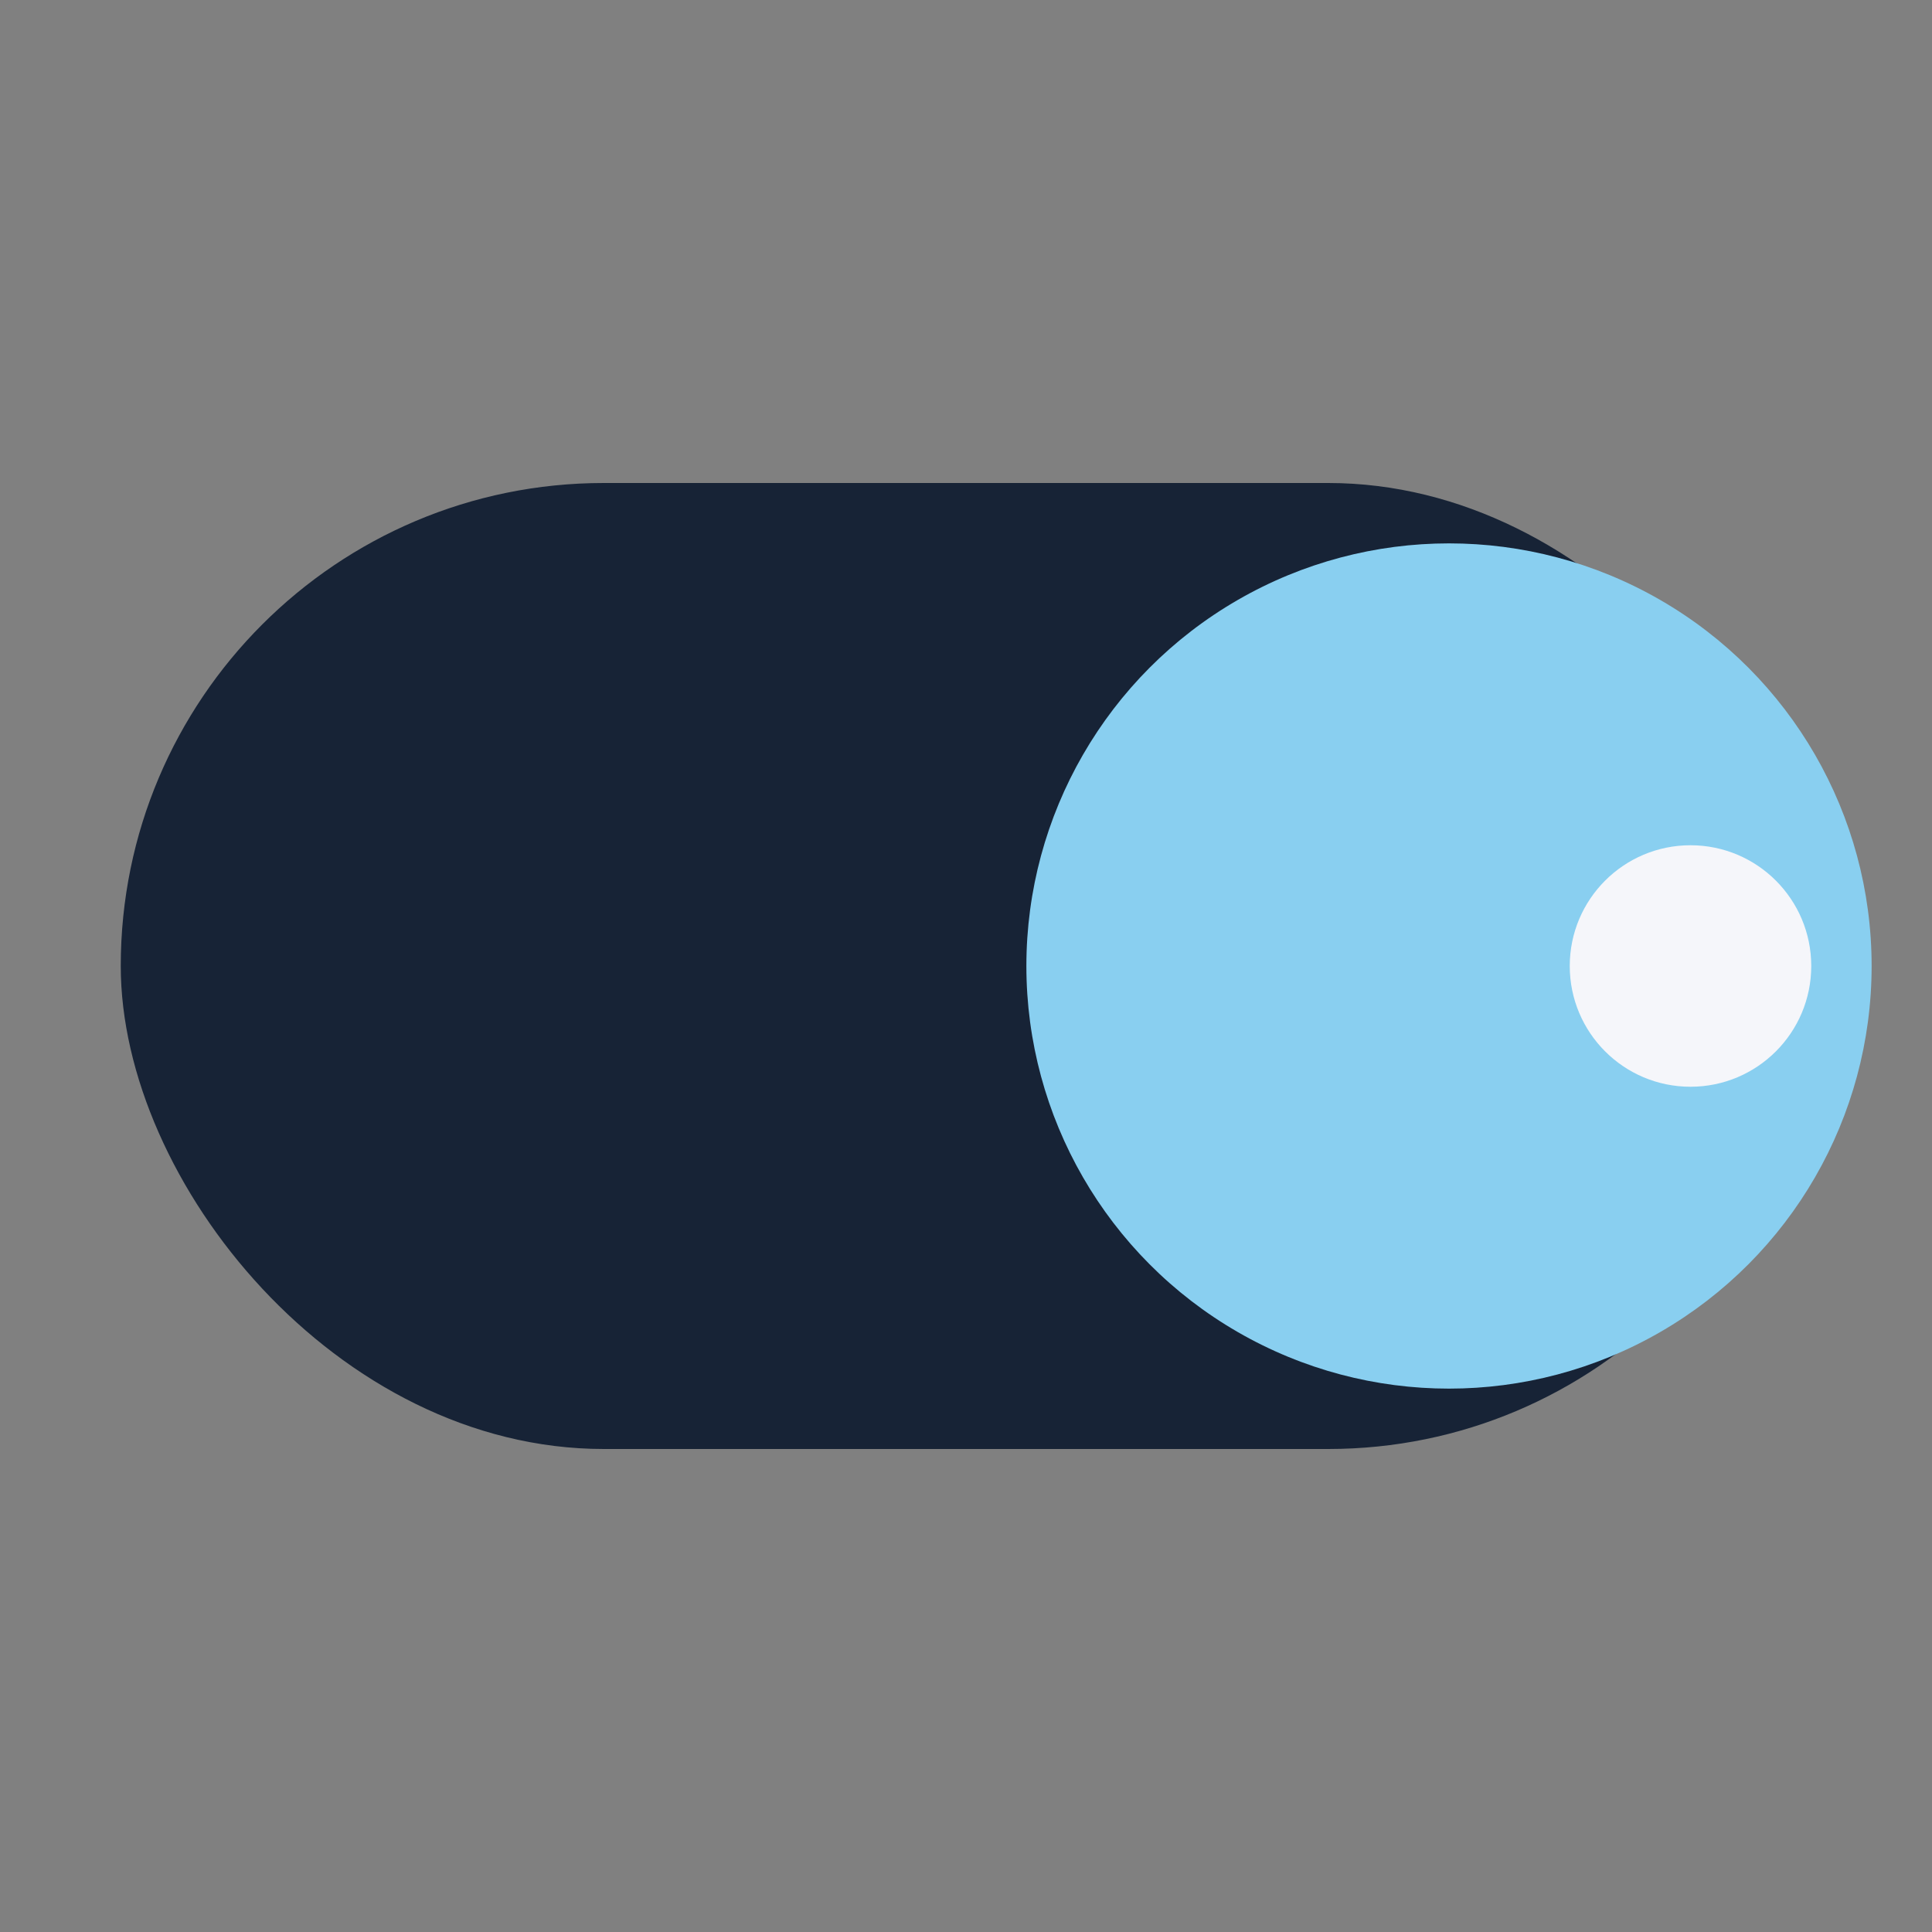
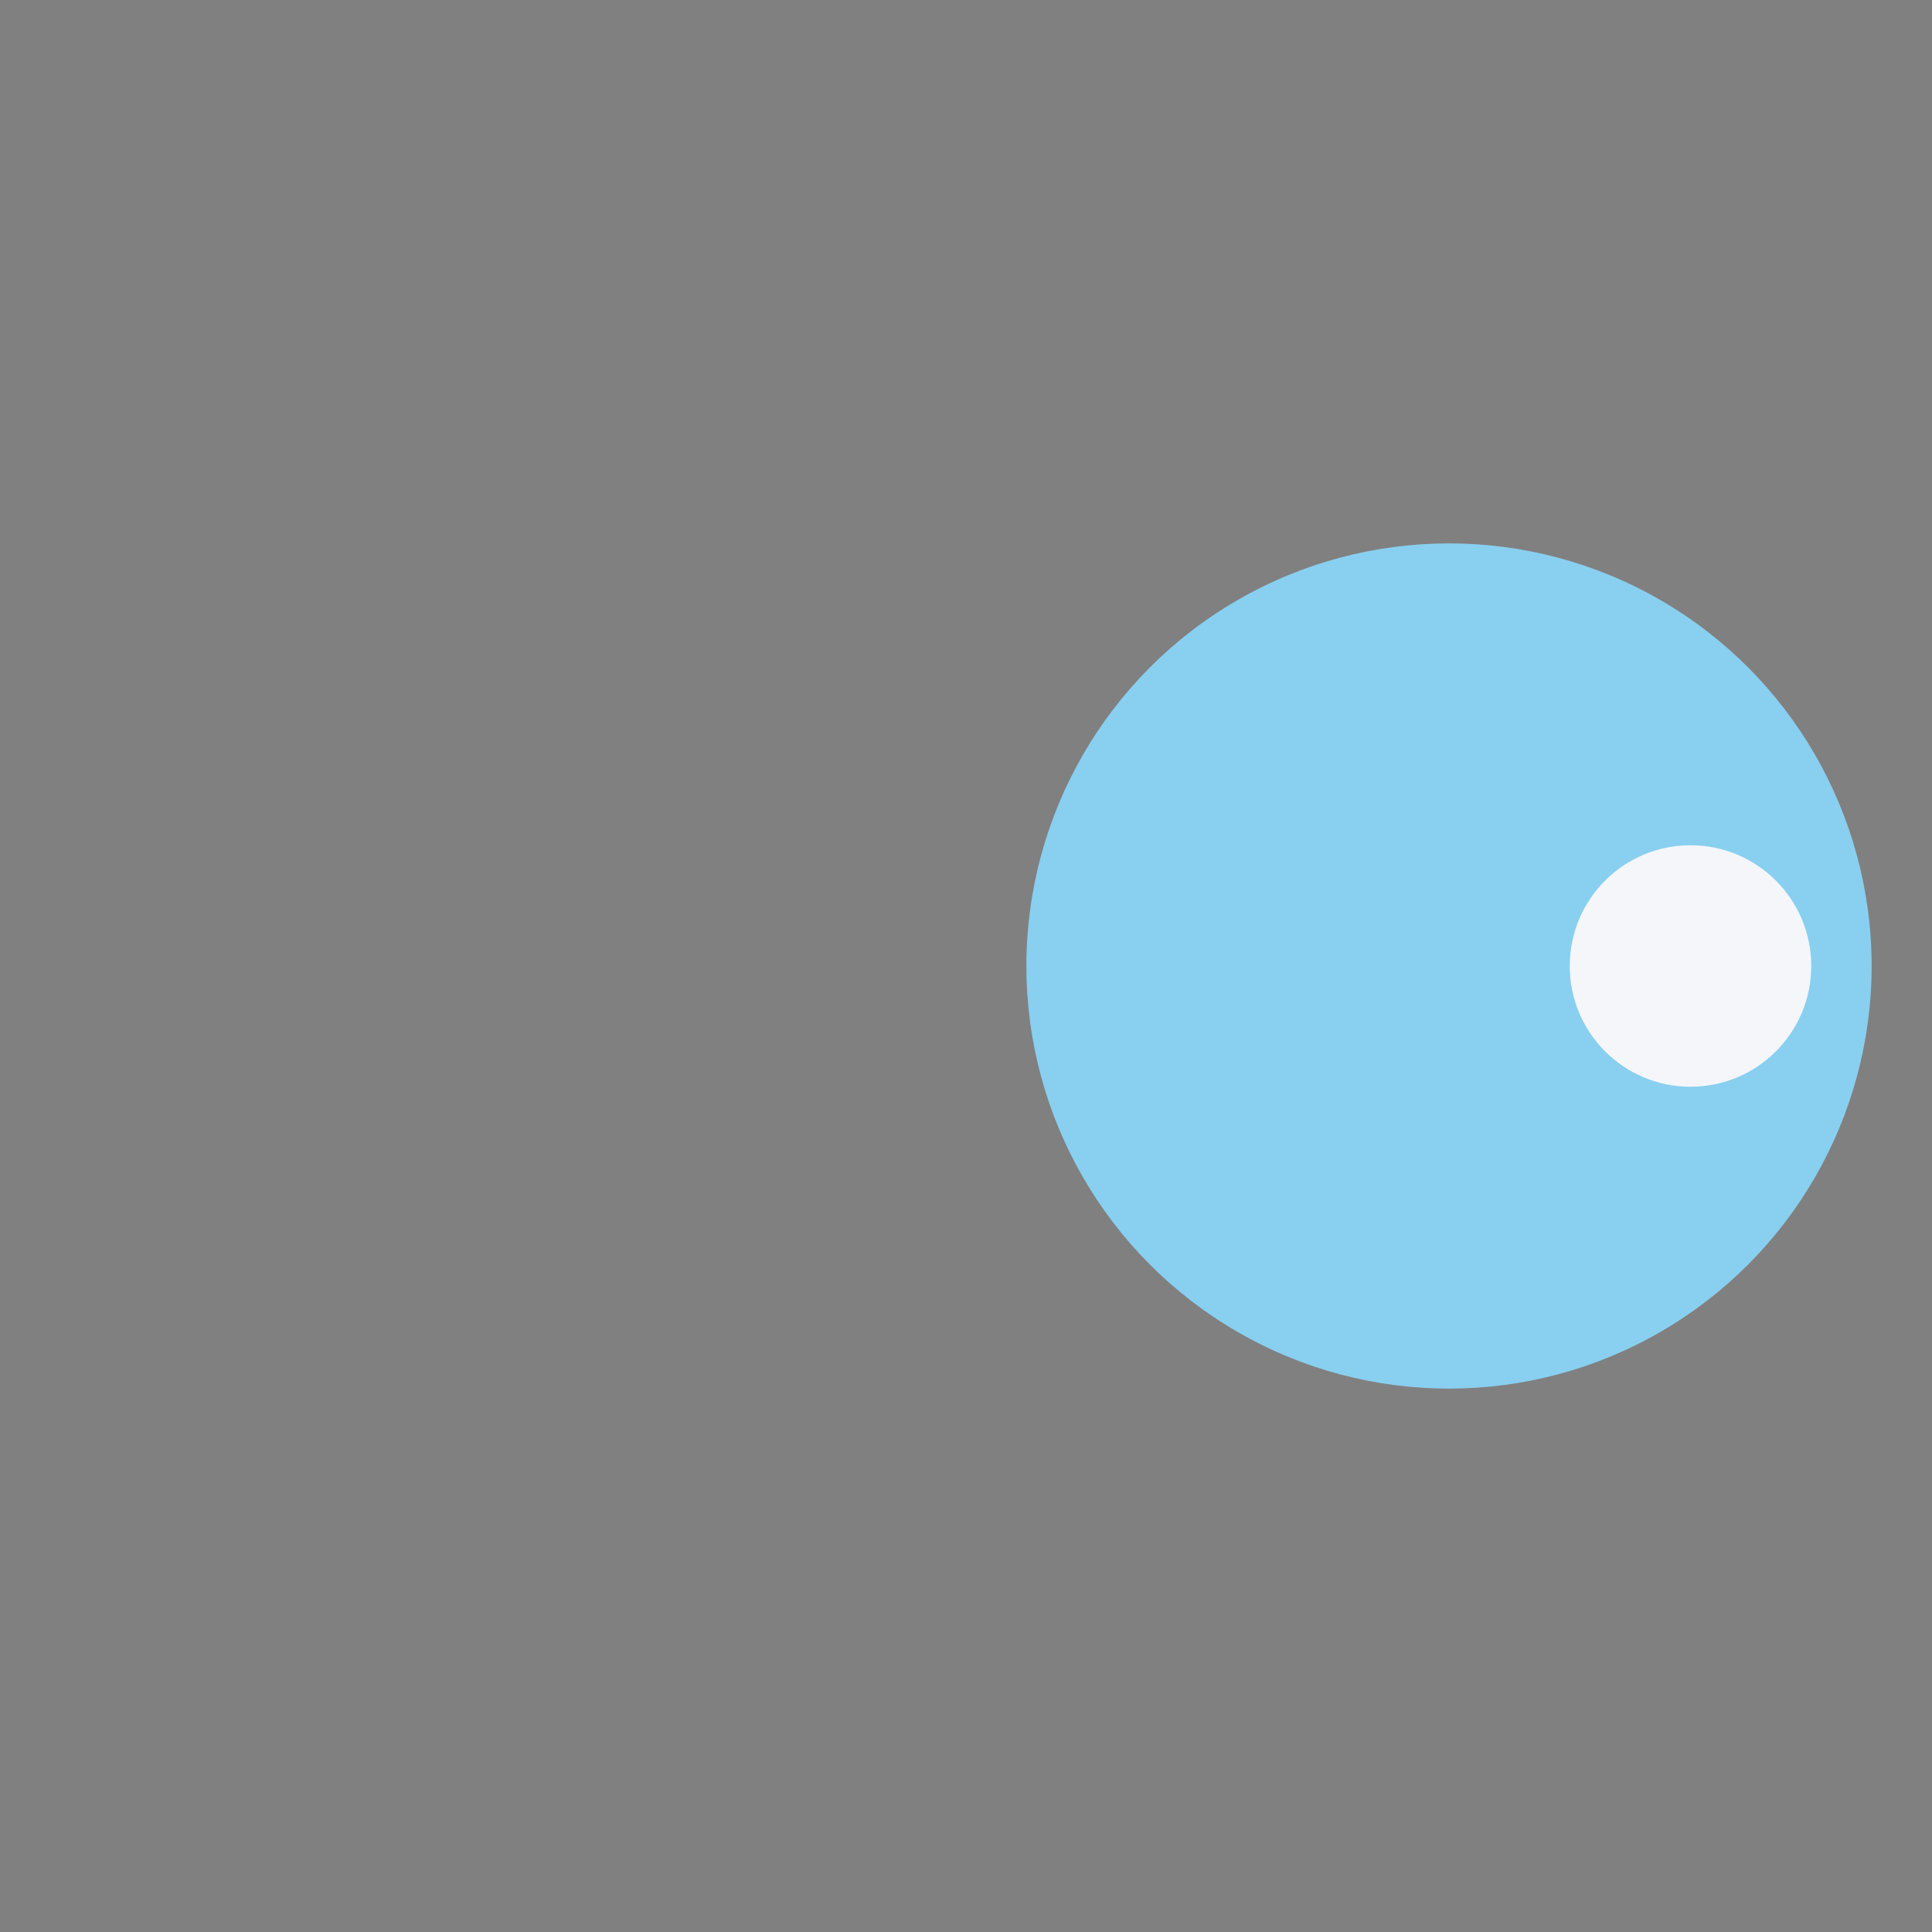
<svg xmlns="http://www.w3.org/2000/svg" width="32" height="32" viewBox="0 0 32 32">
  <rect x="0" y="0" width="32" height="32" fill="#808080" stroke="none" />
-   <rect x="2" y="8" width="28" height="16" rx="8" fill="#172336" />
  <ellipse cx="24" cy="16" rx="7" ry="7" fill="#89CFF0" />
  <ellipse cx="28" cy="16" rx="2" ry="2" fill="#F5F6FA" />
</svg>